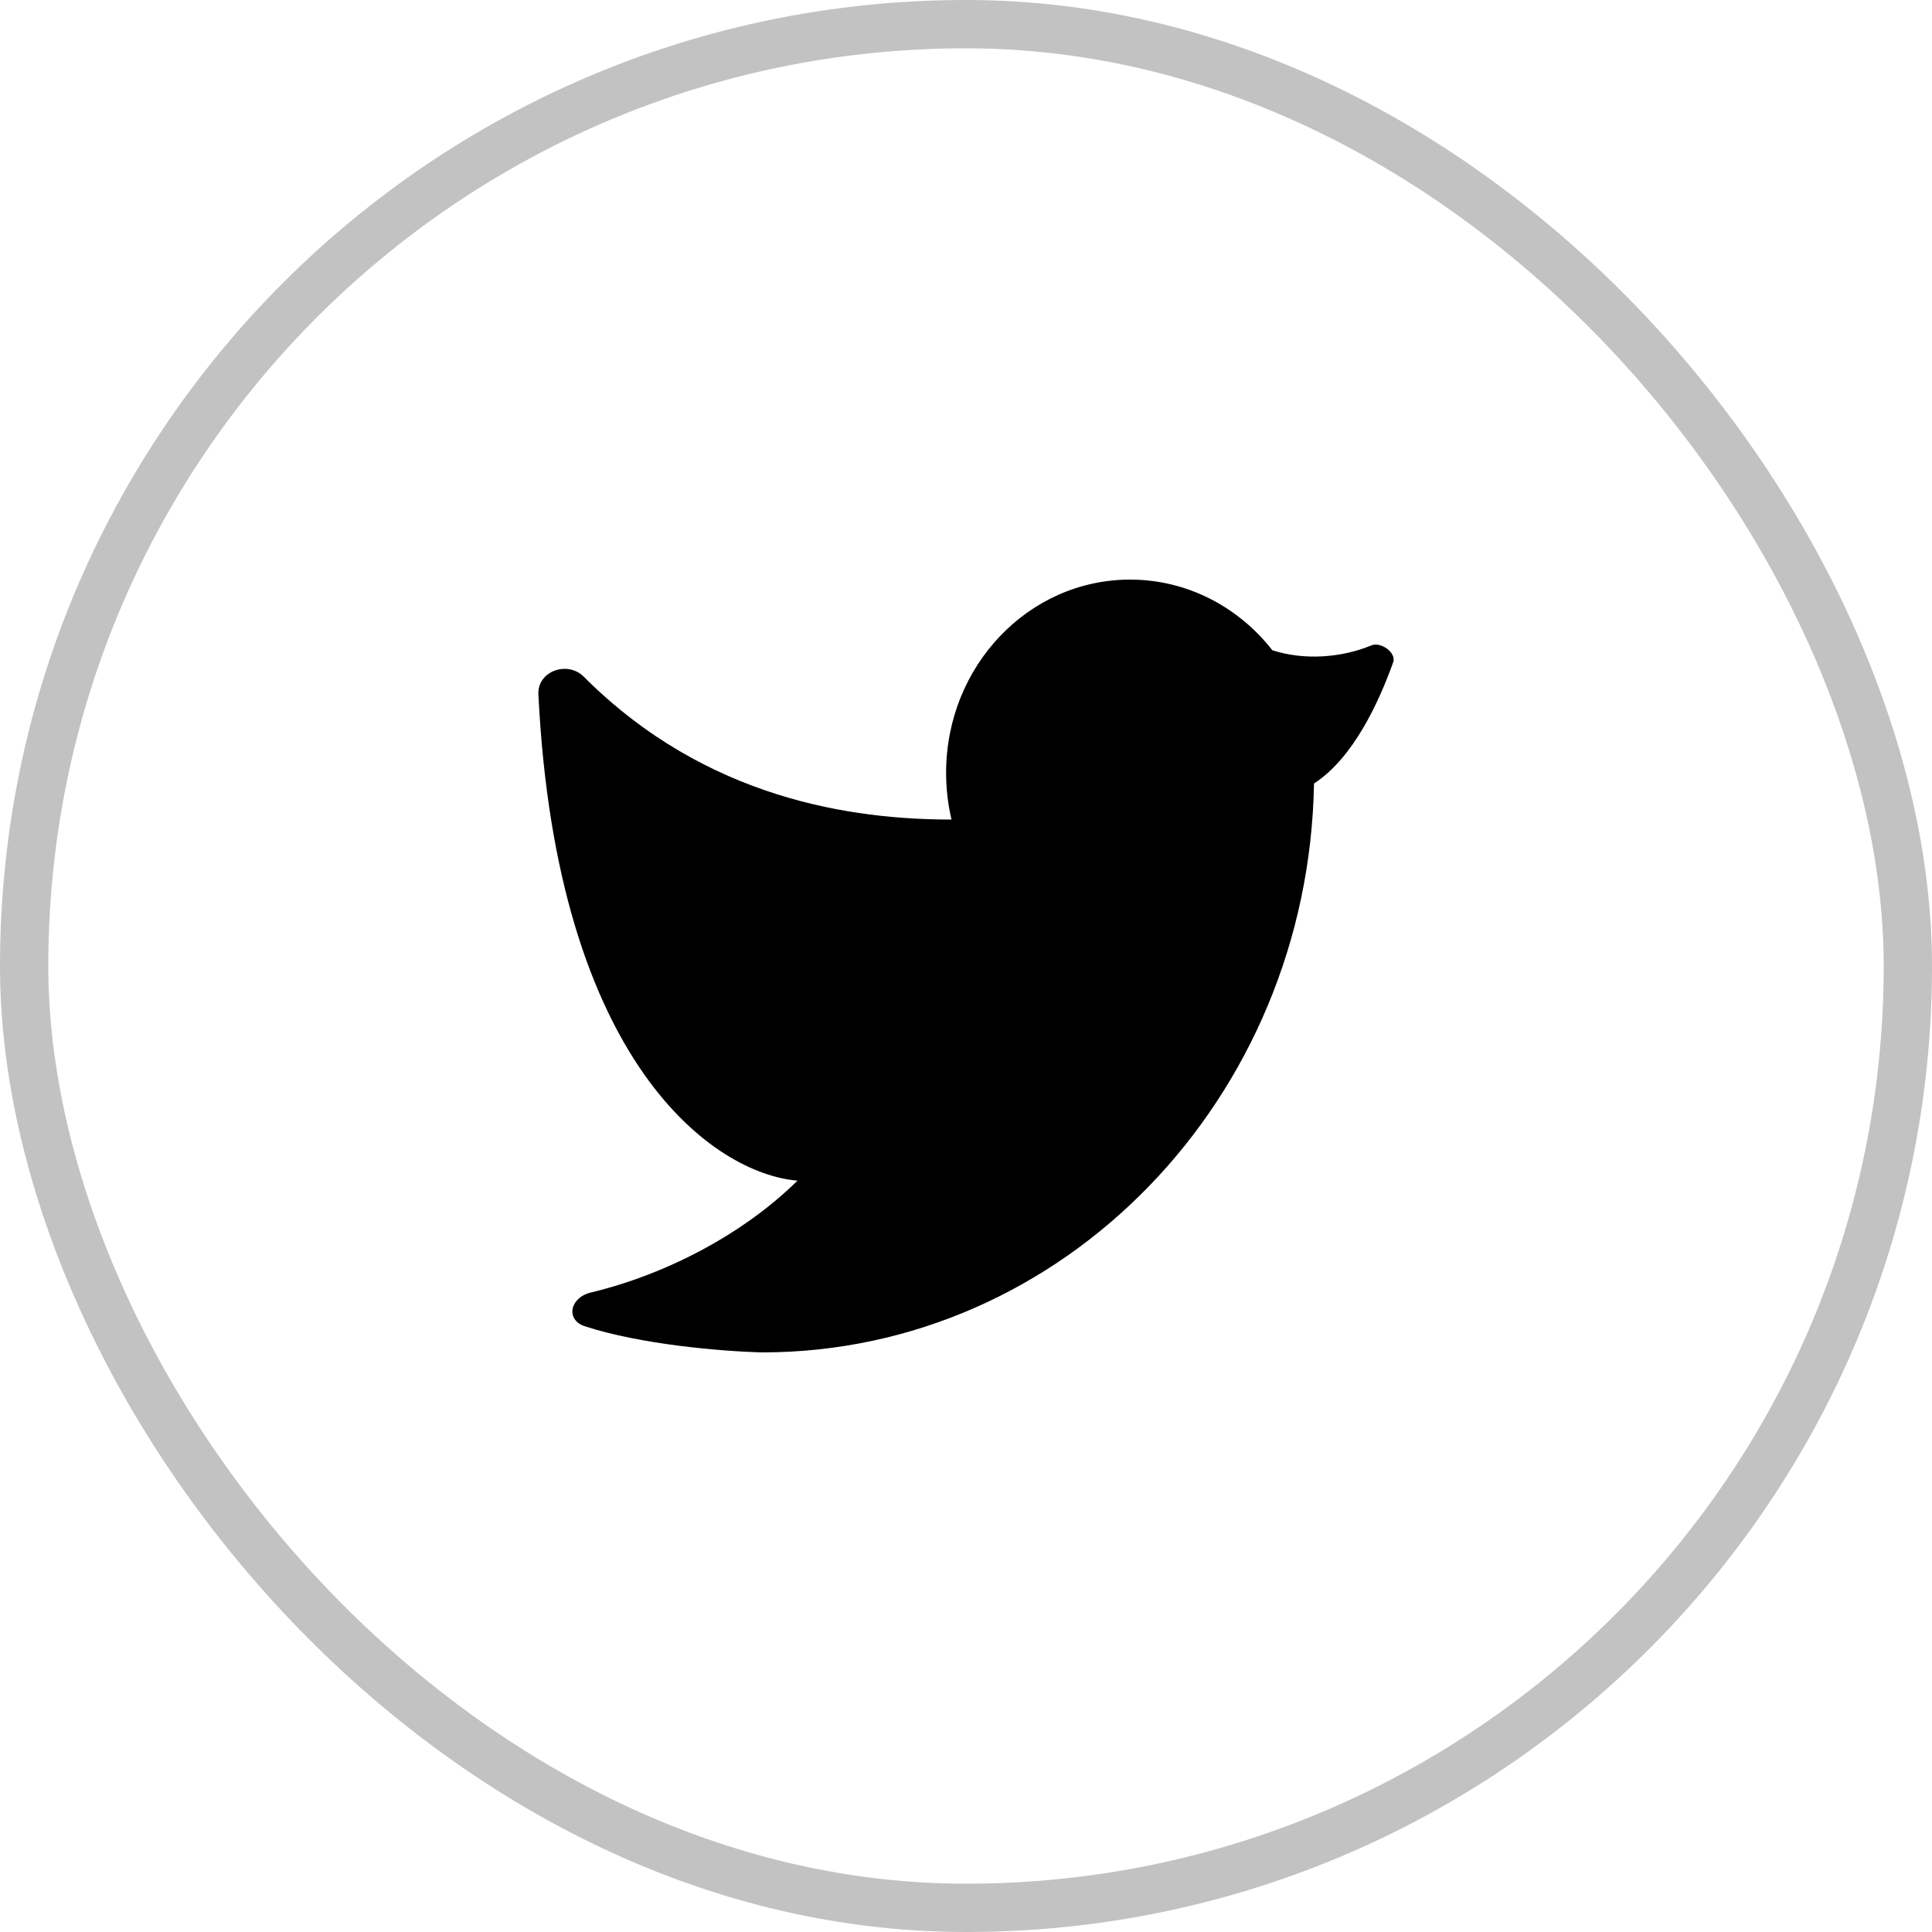
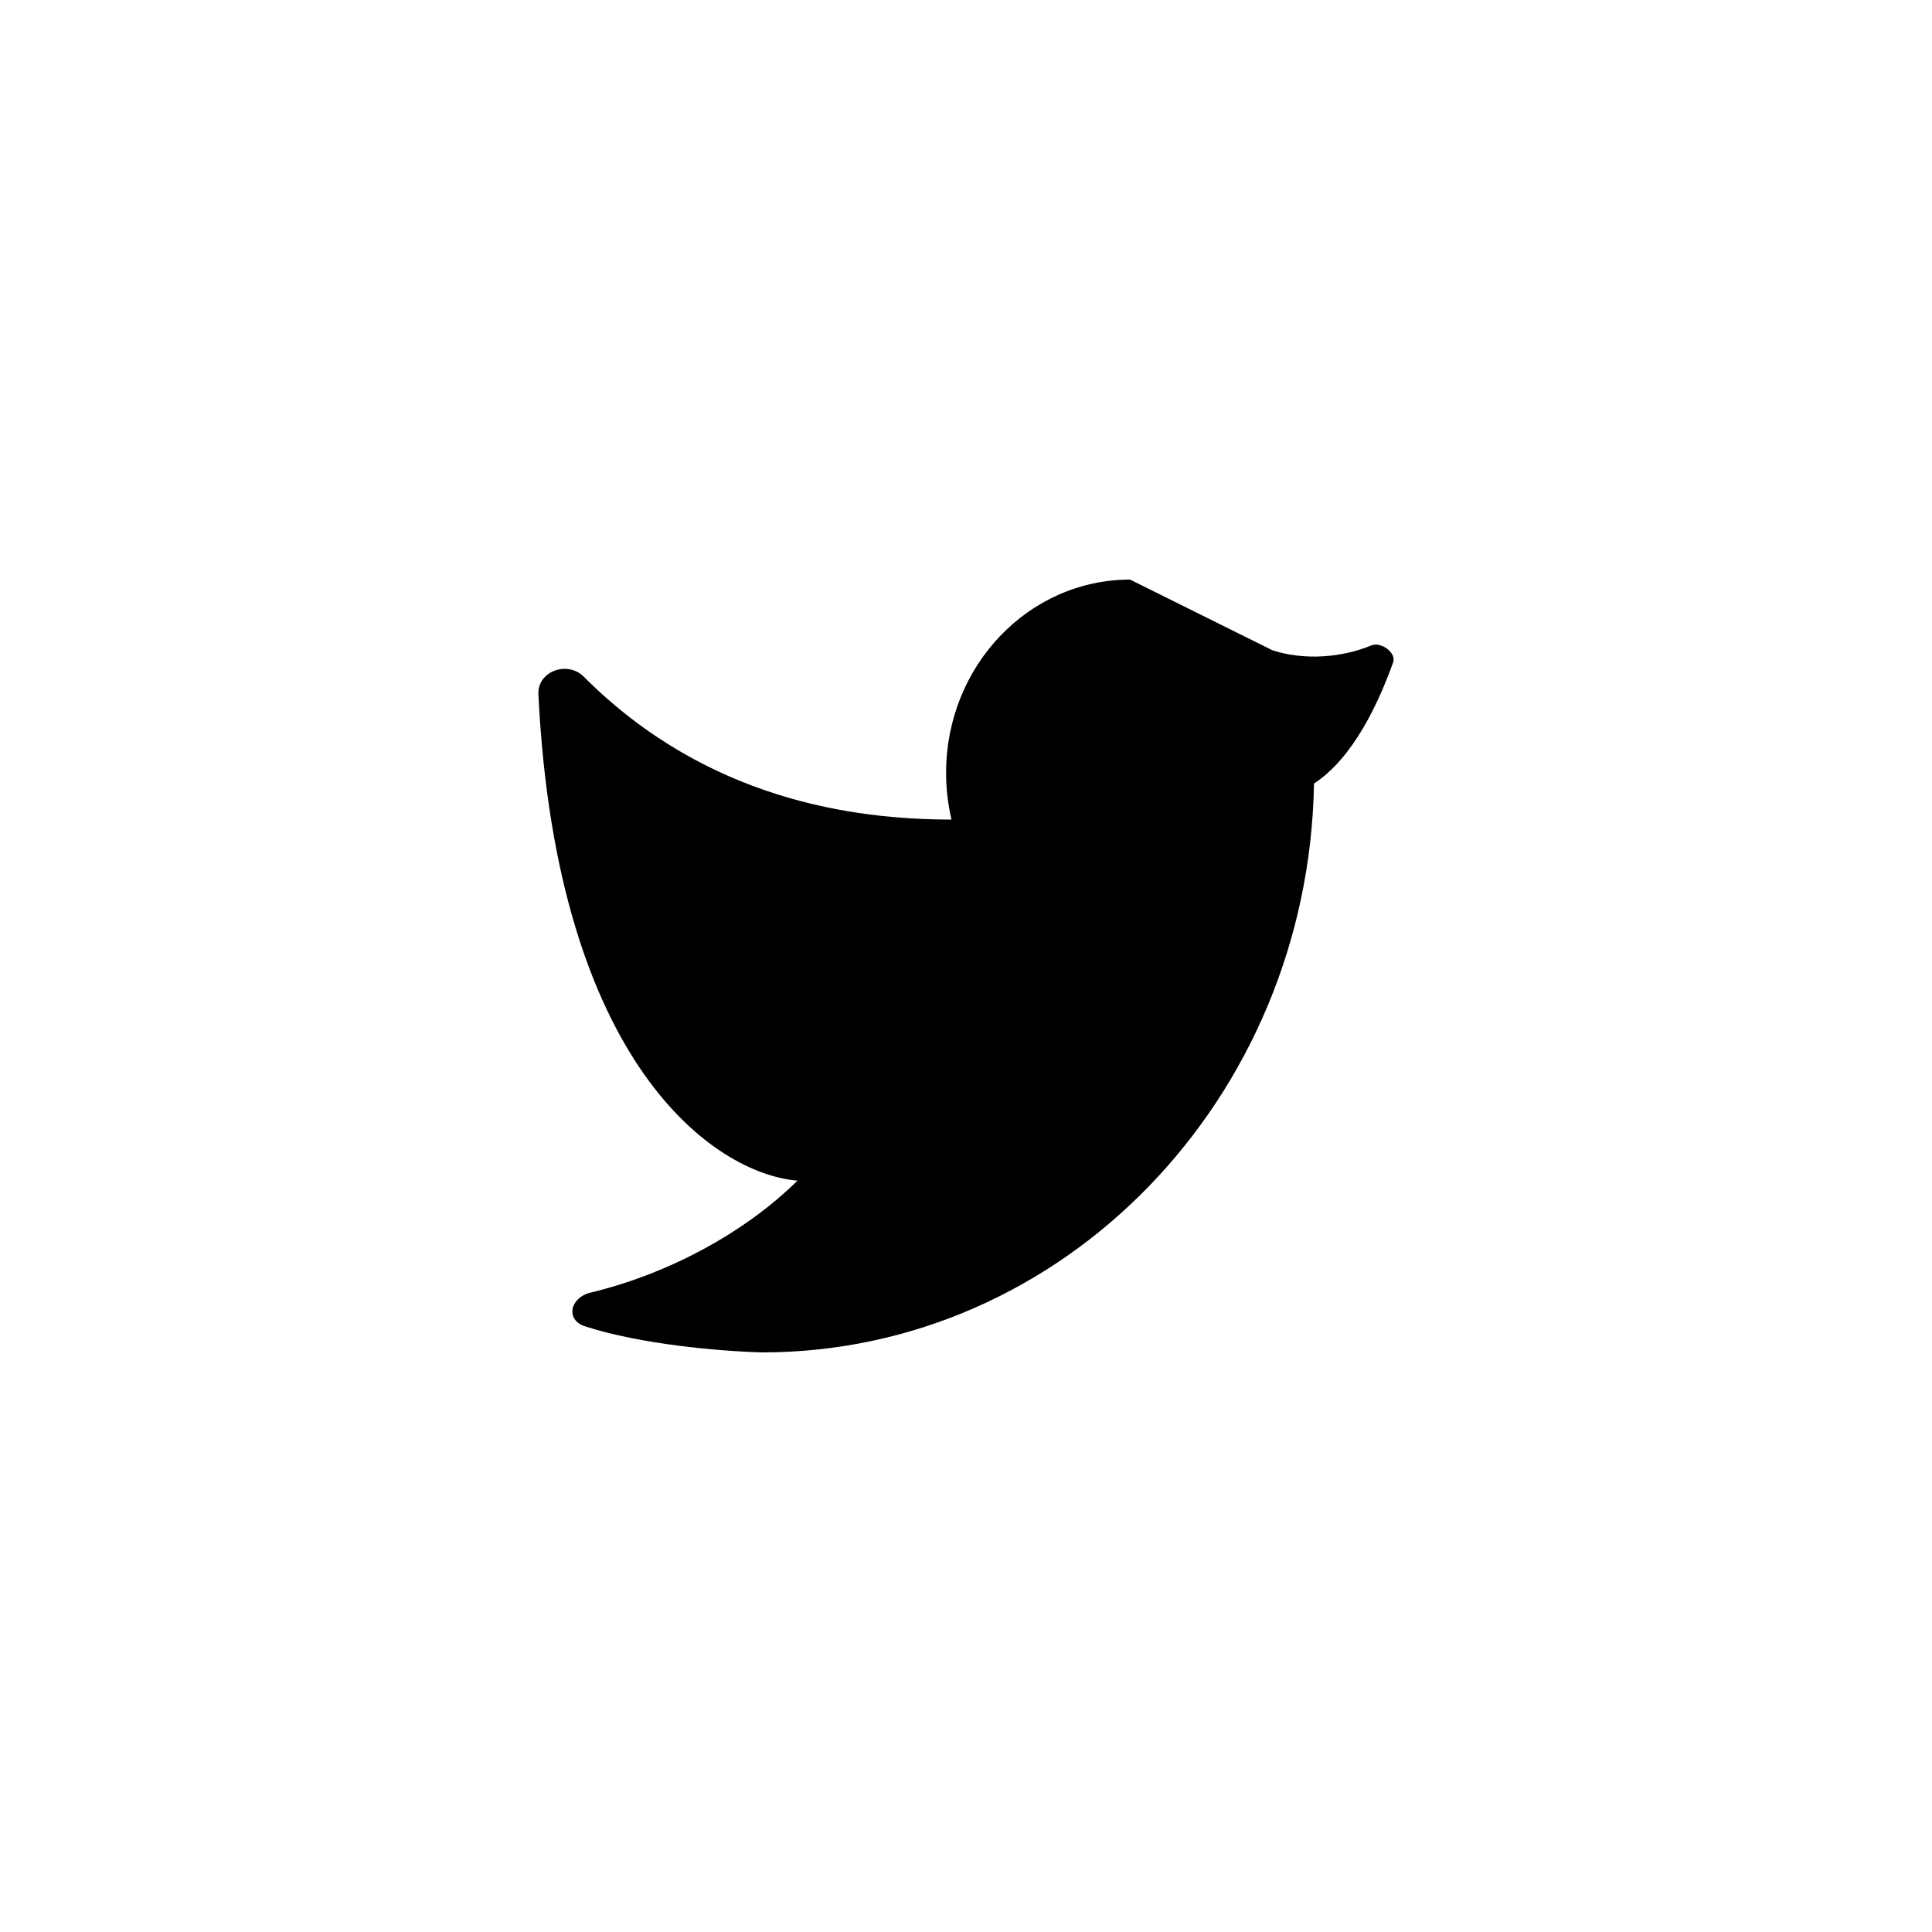
<svg xmlns="http://www.w3.org/2000/svg" width="40" height="40" viewBox="0 0 40 40" fill="none">
-   <path d="M23.397 12C21.293 12 19.588 13.791 19.588 16C19.588 16.334 19.627 16.658 19.7 16.968C17.677 16.968 14.63 16.559 12.086 14.01C11.747 13.671 11.123 13.897 11.147 14.376C11.524 22.063 14.816 24.305 16.511 24.444C15.416 25.526 13.826 26.379 12.226 26.762C11.804 26.863 11.699 27.326 12.112 27.46C13.257 27.832 14.896 27.976 15.778 28C22.019 28 27.092 22.747 27.205 16.222C28.024 15.689 28.549 14.533 28.844 13.713C28.916 13.513 28.588 13.281 28.393 13.362C27.781 13.617 27.003 13.678 26.342 13.462C25.643 12.569 24.583 12 23.397 12Z" fill="black" />
-   <rect x="0.5" y="0.5" width="39" height="39" rx="19.5" stroke="black" stroke-opacity="0.24" />
+   <path d="M23.397 12C21.293 12 19.588 13.791 19.588 16C19.588 16.334 19.627 16.658 19.7 16.968C17.677 16.968 14.63 16.559 12.086 14.01C11.747 13.671 11.123 13.897 11.147 14.376C11.524 22.063 14.816 24.305 16.511 24.444C15.416 25.526 13.826 26.379 12.226 26.762C11.804 26.863 11.699 27.326 12.112 27.46C13.257 27.832 14.896 27.976 15.778 28C22.019 28 27.092 22.747 27.205 16.222C28.024 15.689 28.549 14.533 28.844 13.713C28.916 13.513 28.588 13.281 28.393 13.362C27.781 13.617 27.003 13.678 26.342 13.462Z" fill="black" />
</svg>